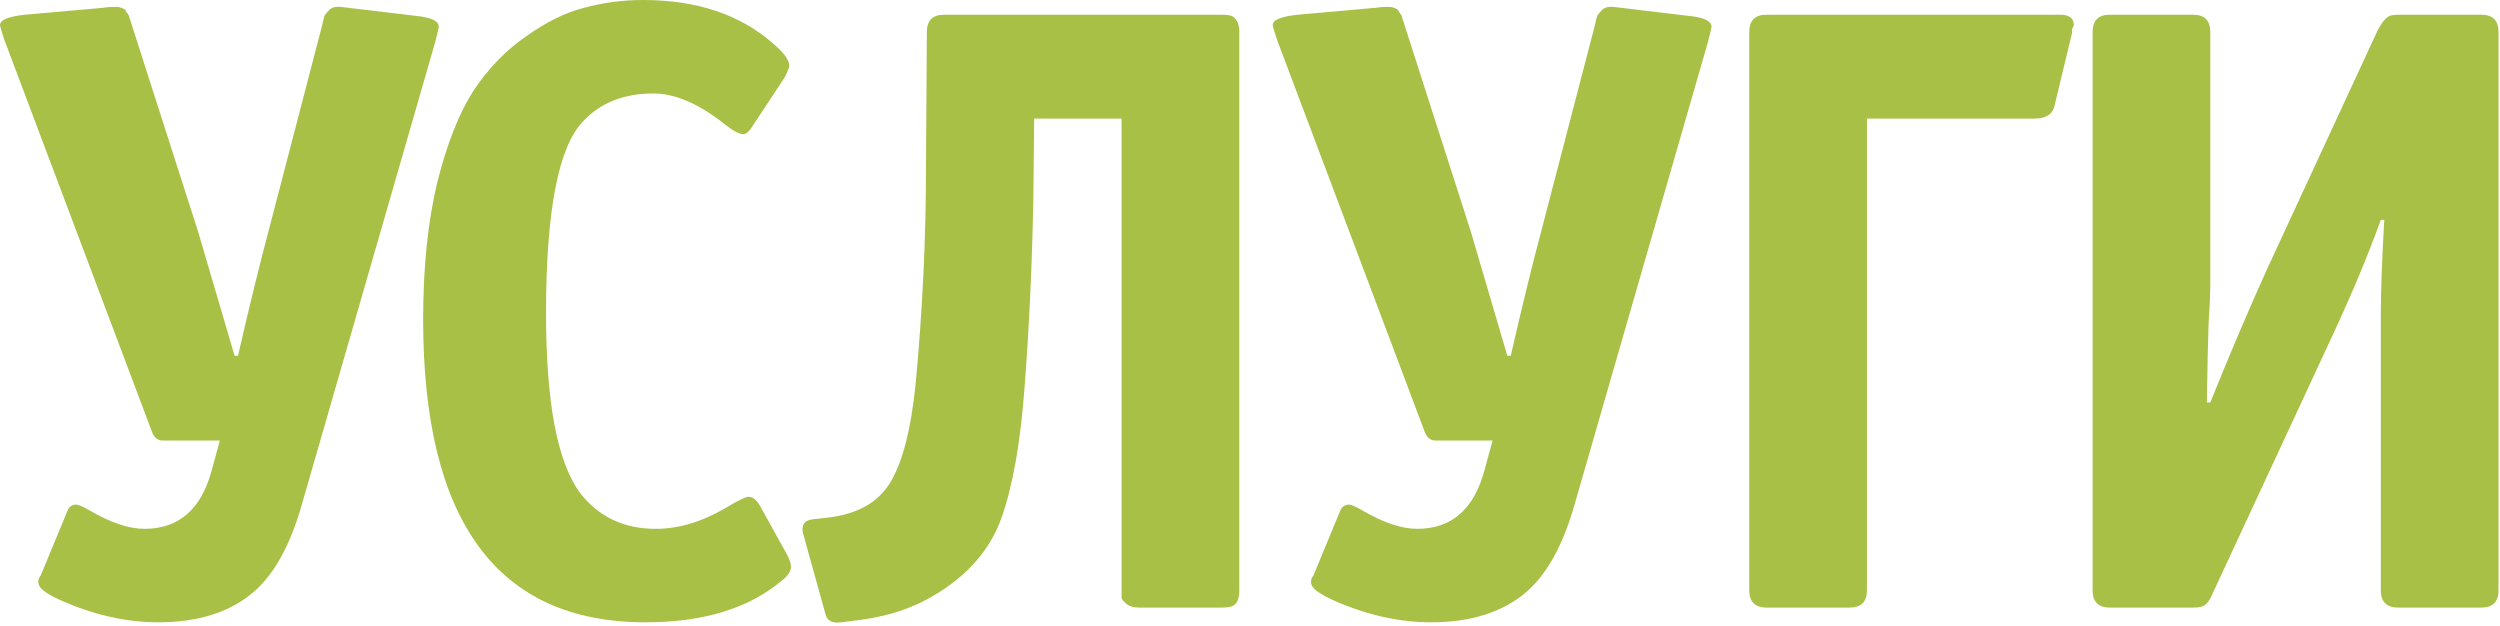
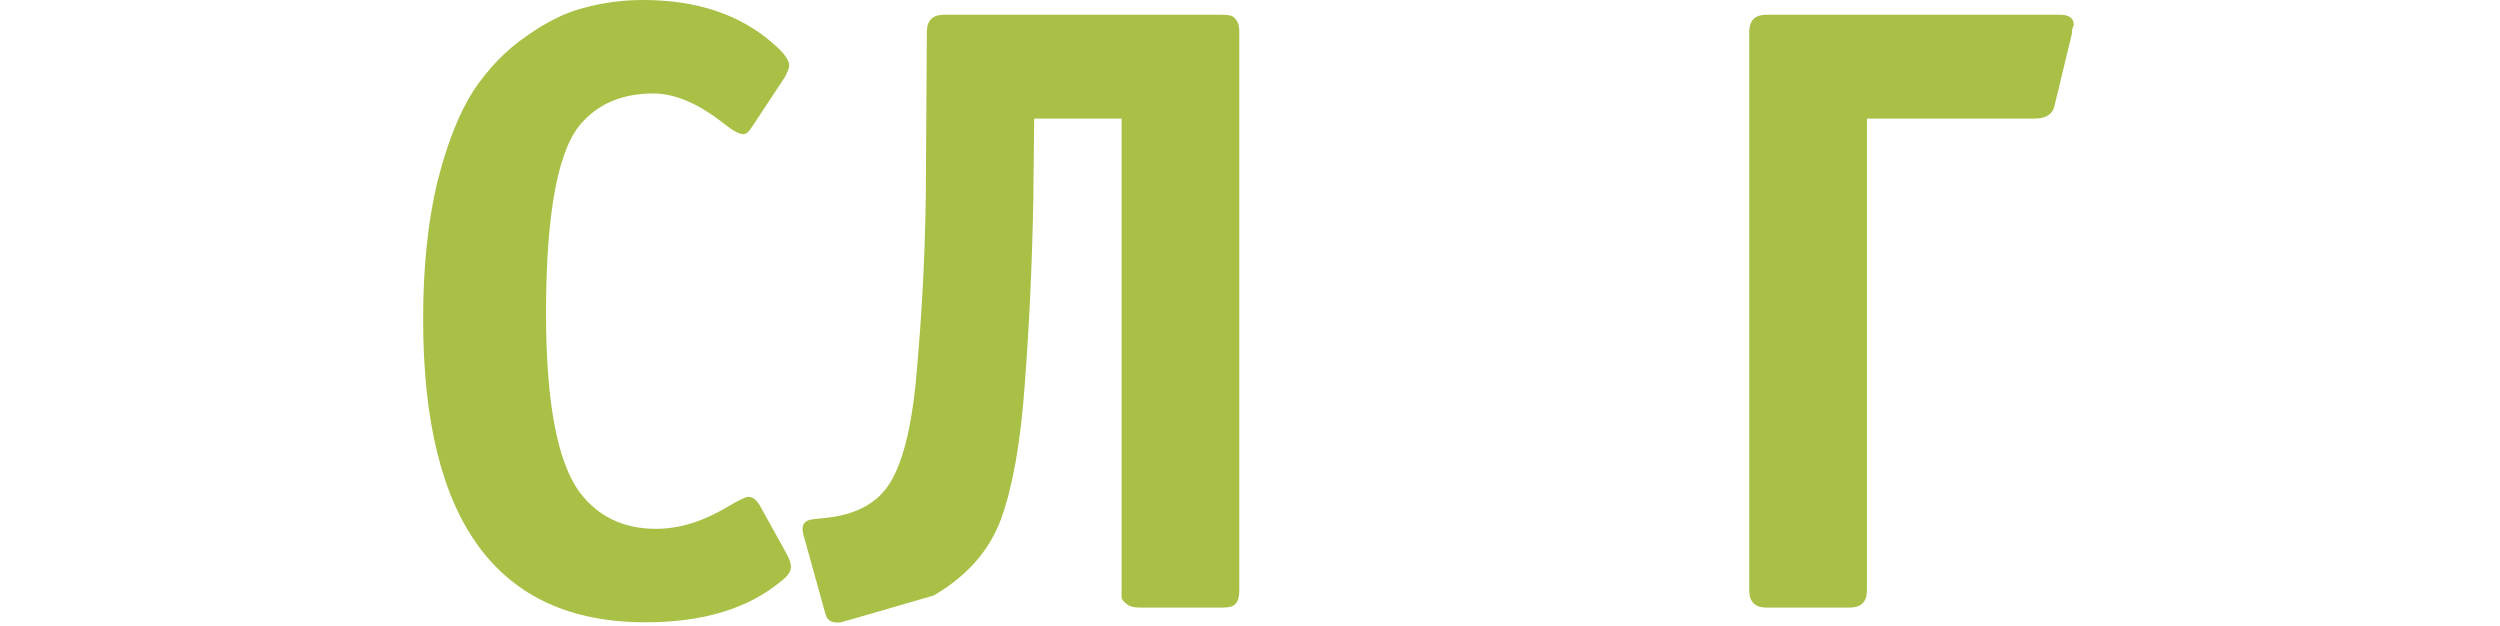
<svg xmlns="http://www.w3.org/2000/svg" width="751" height="188" viewBox="0 0 751 188" fill="none">
-   <path d="M720.655 4.42H745.355C748.822 4.42 750.555 6.153 750.555 9.62V177.32C750.555 180.787 748.822 182.52 745.355 182.52H720.395C716.929 182.52 715.195 180.787 715.195 177.32V94.64C715.195 87.707 715.542 78.173 716.235 66.04H715.195C711.382 76.613 706.529 88.227 700.635 100.88L664.755 178.1C664.062 179.833 663.282 181.047 662.415 181.74C661.722 182.26 660.509 182.52 658.775 182.52H633.815C630.349 182.52 628.615 180.787 628.615 177.32V9.62C628.615 6.153 630.349 4.42 633.815 4.42H658.775C662.242 4.42 663.975 6.153 663.975 9.62V84.5C663.975 87.967 663.802 92.213 663.455 97.24C663.282 102.267 663.109 110.153 662.935 120.9H663.975C669.695 106.687 675.415 93.253 681.135 80.6L713.895 9.88C715.282 6.933 716.669 5.2 718.055 4.68C718.749 4.507 719.615 4.42 720.655 4.42Z" fill="#A8C046" />
  <path d="M525.47 177.32V9.62C525.47 6.153 527.204 4.42 530.67 4.42H618.81C621.584 4.42 622.97 5.46 622.97 7.54C622.97 7.713 622.884 7.887 622.71 8.06C622.71 8.233 622.624 8.493 622.45 8.84C622.45 9.187 622.45 9.533 622.45 9.88L617.25 31.46C616.73 34.233 614.737 35.62 611.27 35.62H560.83V177.32C560.83 180.787 559.097 182.52 555.63 182.52H530.67C527.204 182.52 525.47 180.787 525.47 177.32Z" fill="#A8C046" />
-   <path d="M448.368 132.34H431.208C429.821 132.34 428.781 131.56 428.088 130L383.628 11.96C382.761 9.36 382.328 7.887 382.328 7.54C382.328 5.98 384.841 4.94 389.868 4.42L413.268 2.34C414.308 2.167 415.175 2.08 415.868 2.08C416.561 2.08 417.081 2.08 417.428 2.08C417.948 2.08 418.381 2.167 418.728 2.34C419.248 2.513 419.595 2.687 419.768 2.86C419.941 2.86 420.115 3.12 420.288 3.64C420.635 3.987 420.808 4.247 420.808 4.42C420.981 4.42 421.155 4.853 421.328 5.72C421.675 6.587 421.848 7.107 421.848 7.28L441.868 69.68C442.735 72.627 446.375 85.02 452.788 106.86H453.828C457.295 91.78 460.328 79.387 462.928 69.68L479.048 7.8C479.395 6.24 479.655 5.2 479.828 4.68C480.175 4.16 480.695 3.553 481.388 2.86C482.255 2.167 483.381 1.907 484.768 2.08L508.688 4.94C512.328 5.46 514.148 6.5 514.148 8.06C514.148 8.233 513.801 9.707 513.108 12.48L473.068 151.32C469.601 163.627 464.748 172.467 458.508 177.84C451.401 183.907 441.868 186.94 429.908 186.94C420.375 186.94 410.668 184.773 400.788 180.44C397.321 178.88 395.155 177.493 394.288 176.28C393.595 175.067 393.681 173.94 394.548 172.9L402.608 153.4C403.128 152.187 403.995 151.58 405.208 151.58C405.901 151.58 407.288 152.187 409.368 153.4C415.608 157.04 421.068 158.86 425.748 158.86C436.148 158.86 442.908 152.88 446.028 140.92L448.368 132.34Z" fill="#A8C046" />
-   <path d="M310.666 35.62L310.406 60.06C310.059 79.127 309.193 97.76 307.806 115.96C306.593 132.773 304.253 146.033 300.786 155.74C297.319 165.273 290.559 172.987 280.506 178.88C273.919 182.867 266.033 185.38 256.846 186.42L252.686 186.94C250.086 187.287 248.526 186.507 248.006 184.6L241.506 161.2C240.466 158.08 241.333 156.347 244.106 156L248.786 155.48C257.626 154.44 263.866 150.887 267.506 144.82C271.146 138.753 273.659 128.96 275.046 115.44C277.126 93.253 278.166 71.587 278.166 50.44L278.426 9.62C278.426 6.153 280.159 4.42 283.626 4.42H367.086C368.126 4.42 368.993 4.507 369.686 4.68C370.379 4.853 370.986 5.373 371.506 6.24C372.026 6.933 372.286 8.06 372.286 9.62V177.32C372.286 178.88 372.026 180.093 371.506 180.96C370.986 181.653 370.379 182.087 369.686 182.26C368.993 182.433 368.126 182.52 367.086 182.52H342.386C340.653 182.52 339.353 182.173 338.486 181.48C337.619 180.787 337.099 180.18 336.926 179.66C336.926 179.14 336.926 178.36 336.926 177.32V35.62H310.666Z" fill="#A8C046" />
+   <path d="M310.666 35.62L310.406 60.06C310.059 79.127 309.193 97.76 307.806 115.96C306.593 132.773 304.253 146.033 300.786 155.74C297.319 165.273 290.559 172.987 280.506 178.88L252.686 186.94C250.086 187.287 248.526 186.507 248.006 184.6L241.506 161.2C240.466 158.08 241.333 156.347 244.106 156L248.786 155.48C257.626 154.44 263.866 150.887 267.506 144.82C271.146 138.753 273.659 128.96 275.046 115.44C277.126 93.253 278.166 71.587 278.166 50.44L278.426 9.62C278.426 6.153 280.159 4.42 283.626 4.42H367.086C368.126 4.42 368.993 4.507 369.686 4.68C370.379 4.853 370.986 5.373 371.506 6.24C372.026 6.933 372.286 8.06 372.286 9.62V177.32C372.286 178.88 372.026 180.093 371.506 180.96C370.986 181.653 370.379 182.087 369.686 182.26C368.993 182.433 368.126 182.52 367.086 182.52H342.386C340.653 182.52 339.353 182.173 338.486 181.48C337.619 180.787 337.099 180.18 336.926 179.66C336.926 179.14 336.926 178.36 336.926 177.32V35.62H310.666Z" fill="#A8C046" />
  <path d="M228.249 151.84L236.309 166.4C237.176 167.96 237.609 169.26 237.609 170.3C237.609 171.687 236.569 173.16 234.489 174.72C224.609 182.867 211.089 186.94 193.929 186.94C149.383 186.94 127.109 156.607 127.109 95.94C127.109 80.513 128.496 66.907 131.269 55.12C134.216 43.333 137.856 34.06 142.189 27.3C146.696 20.54 151.983 15.08 158.049 10.92C164.116 6.587 169.923 3.727 175.469 2.34C181.189 0.78 187.083 0 193.149 0C209.269 0 222.269 4.333 232.149 13C235.443 15.773 237.089 18.027 237.089 19.76C237.089 20.28 236.656 21.407 235.789 23.14L226.169 37.7C225.129 39.433 224.176 40.3 223.309 40.3C222.096 40.3 220.276 39.347 217.849 37.44C210.049 31.2 202.856 28.08 196.269 28.08C187.429 28.08 180.409 30.853 175.209 36.4C167.756 44.027 164.029 63.267 164.029 94.12C164.029 120.813 167.409 138.753 174.169 147.94C179.716 155.22 187.343 158.86 197.049 158.86C203.983 158.86 211.089 156.693 218.369 152.36C221.836 150.28 224.003 149.24 224.869 149.24C226.083 149.24 227.209 150.107 228.249 151.84Z" fill="#A8C046" />
-   <path d="M66.04 132.34H48.88C47.493 132.34 46.453 131.56 45.76 130L1.3 11.96C0.433 9.36 0 7.887 0 7.54C0 5.98 2.513 4.94 7.54 4.42L30.94 2.34C31.98 2.167 32.847 2.08 33.54 2.08C34.233 2.08 34.753 2.08 35.1 2.08C35.62 2.08 36.053 2.167 36.4 2.34C36.92 2.513 37.267 2.687 37.44 2.86C37.613 2.86 37.787 3.12 37.96 3.64C38.307 3.987 38.48 4.247 38.48 4.42C38.653 4.42 38.827 4.853 39 5.72C39.347 6.587 39.52 7.107 39.52 7.28L59.54 69.68C60.407 72.627 64.047 85.02 70.46 106.86H71.5C74.967 91.78 78 79.387 80.6 69.68L96.72 7.8C97.067 6.24 97.327 5.2 97.5 4.68C97.847 4.16 98.367 3.553 99.06 2.86C99.927 2.167 101.053 1.907 102.44 2.08L126.36 4.94C130 5.46 131.82 6.5 131.82 8.06C131.82 8.233 131.473 9.707 130.78 12.48L90.74 151.32C87.273 163.627 82.42 172.467 76.18 177.84C69.073 183.907 59.54 186.94 47.58 186.94C38.047 186.94 28.34 184.773 18.46 180.44C14.993 178.88 12.827 177.493 11.96 176.28C11.267 175.067 11.353 173.94 12.22 172.9L20.28 153.4C20.8 152.187 21.667 151.58 22.88 151.58C23.573 151.58 24.96 152.187 27.04 153.4C33.28 157.04 38.74 158.86 43.42 158.86C53.82 158.86 60.58 152.88 63.7 140.92L66.04 132.34Z" fill="#A8C046" />
</svg>